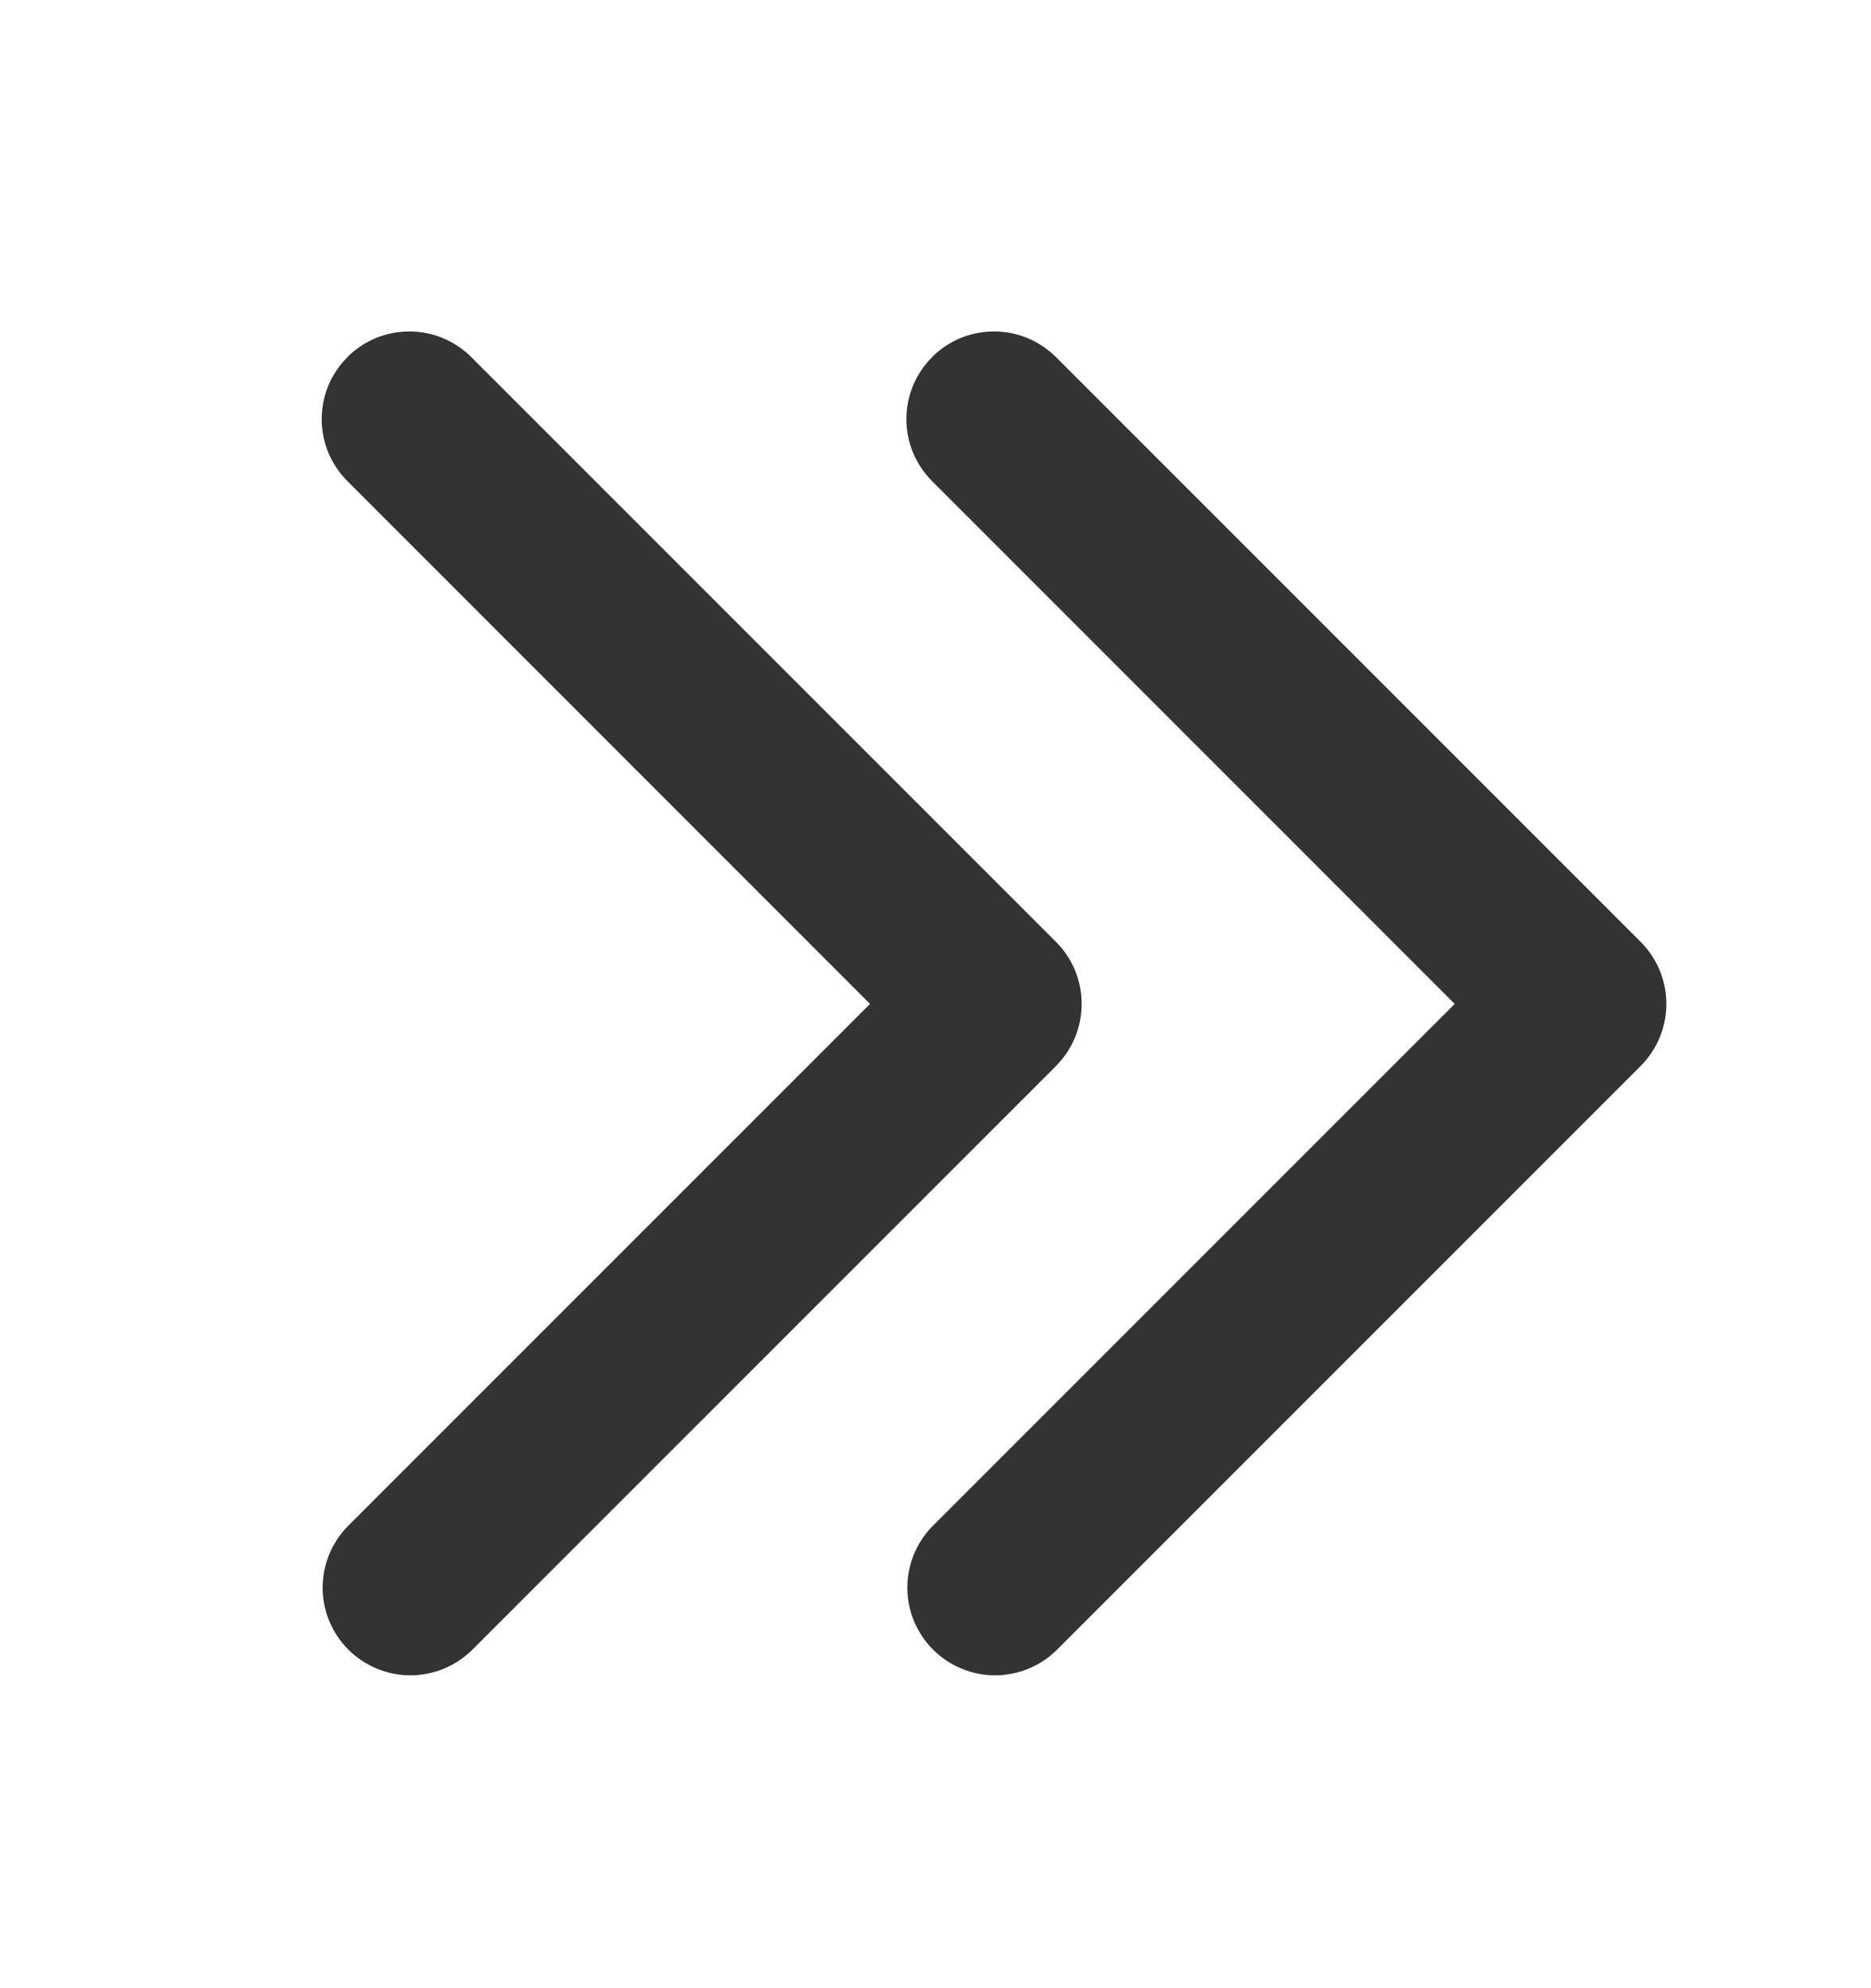
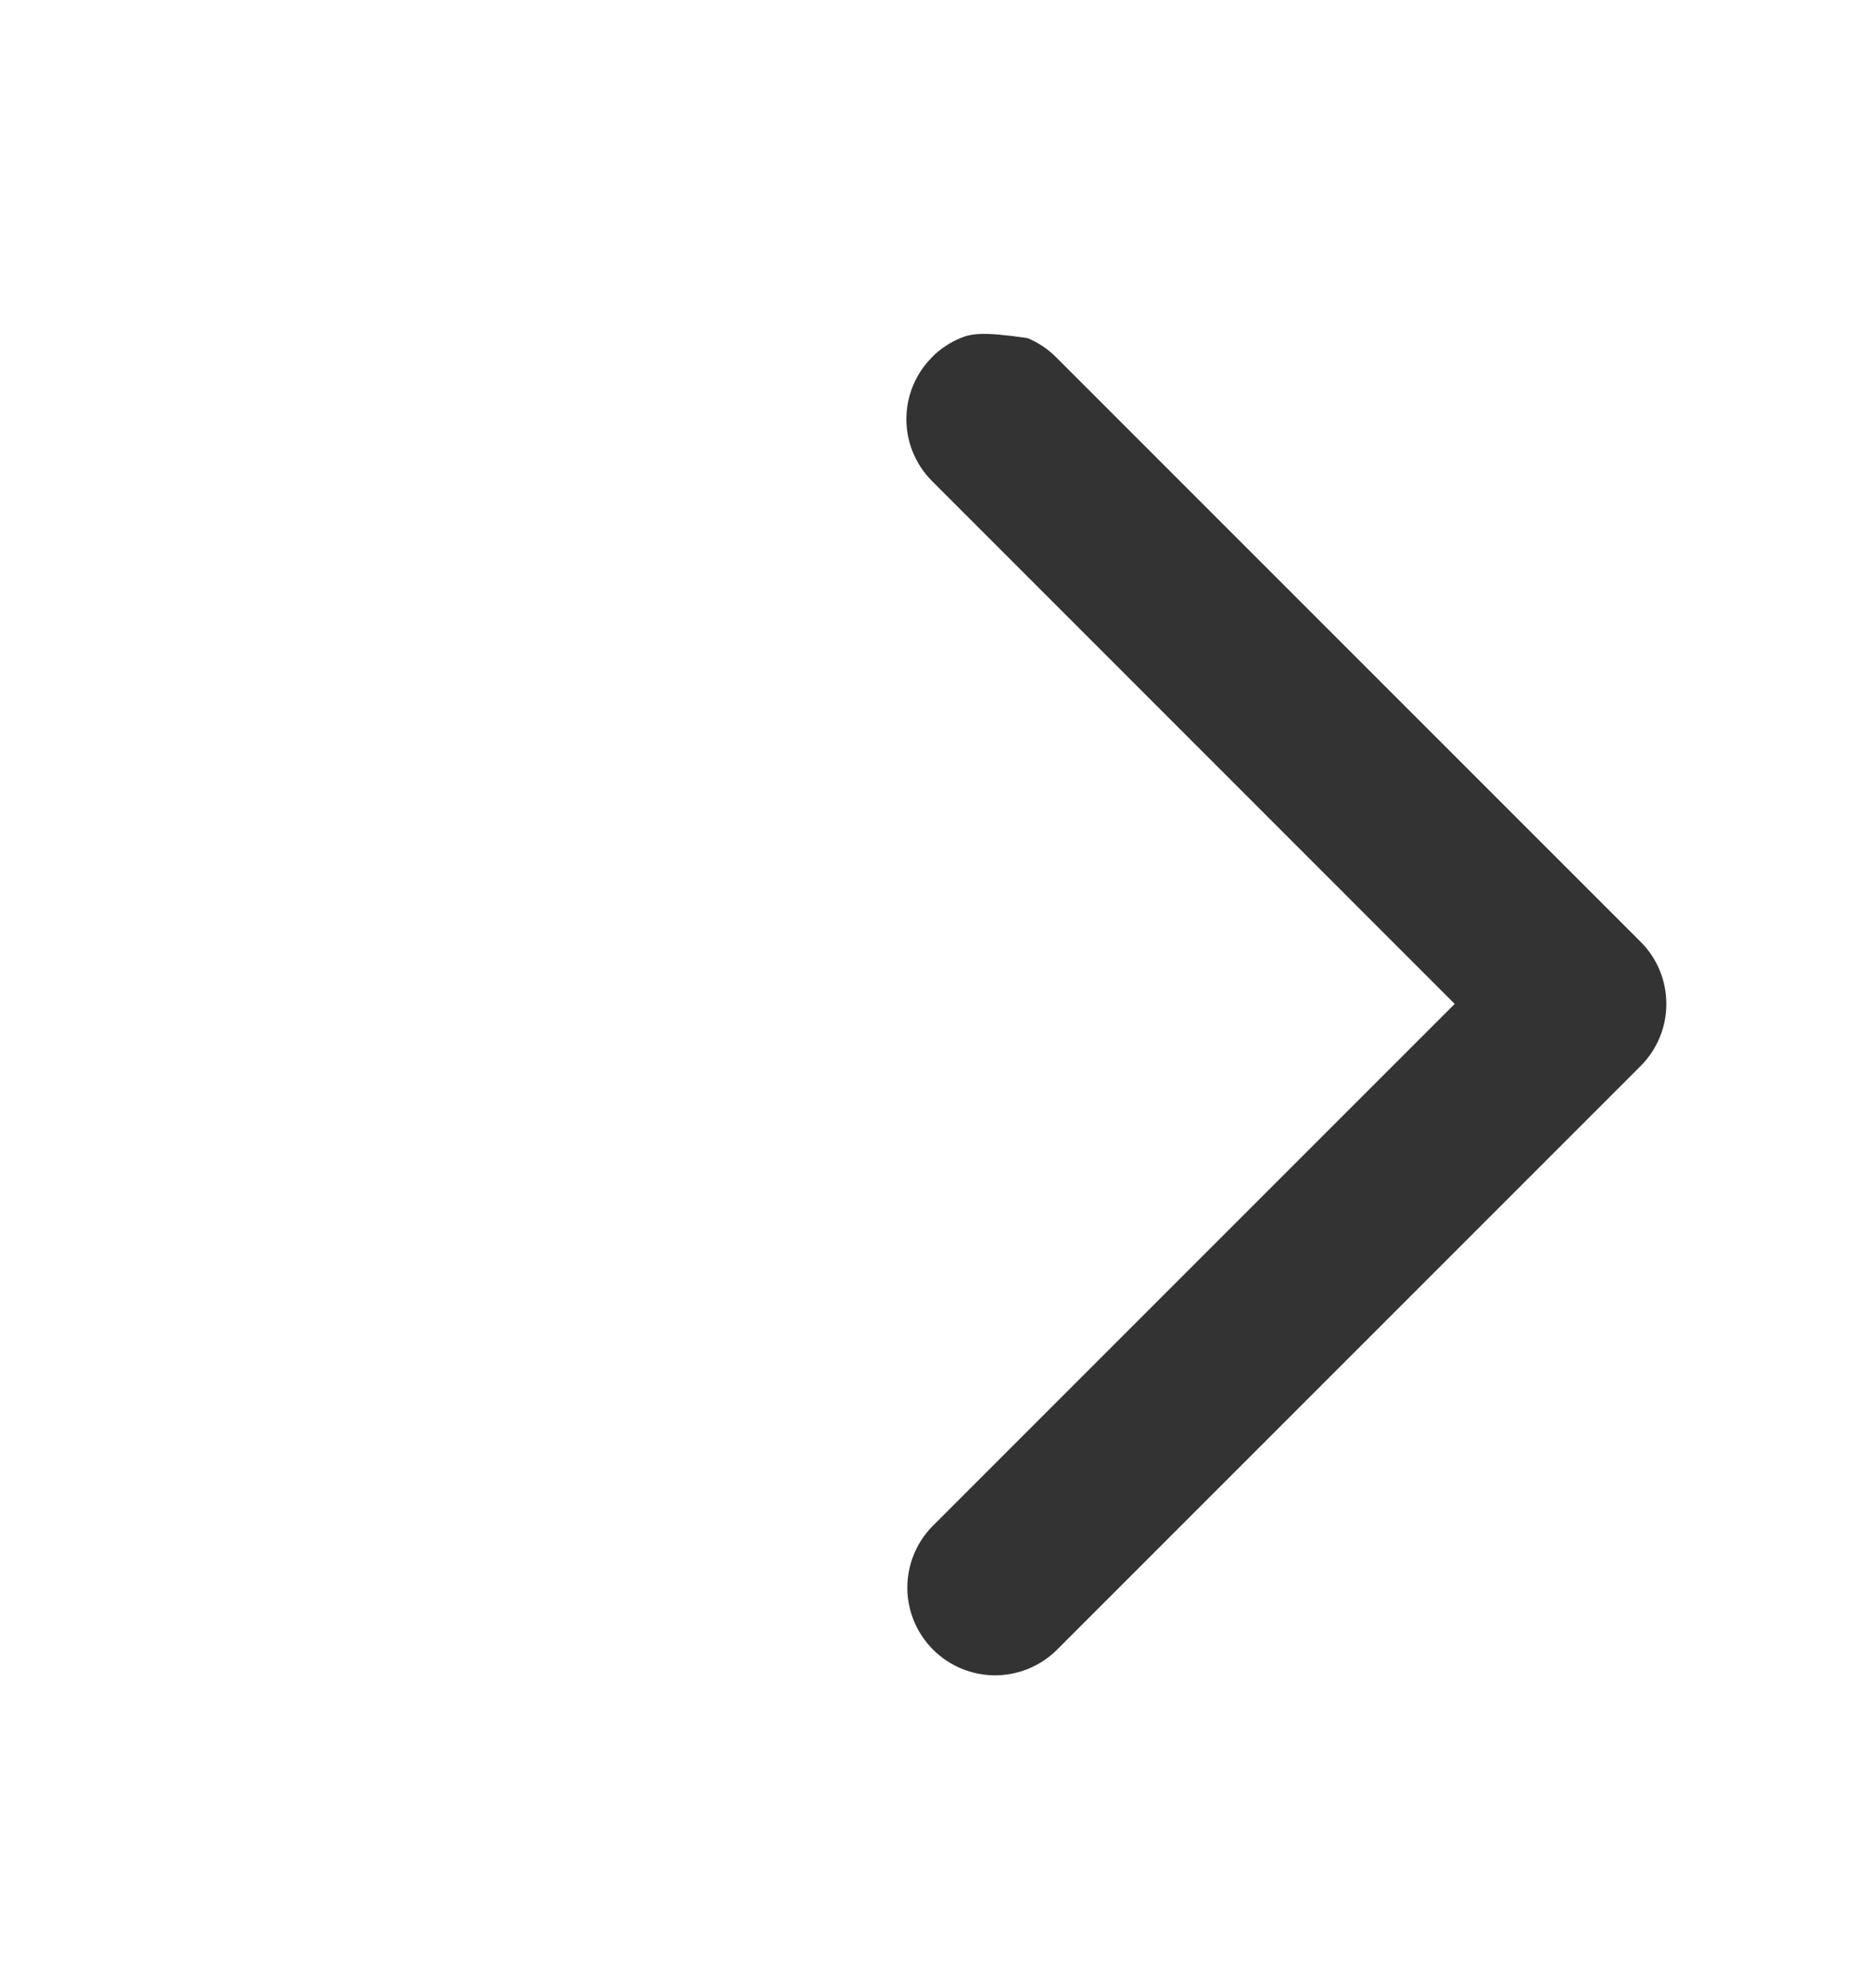
<svg xmlns="http://www.w3.org/2000/svg" width="16" height="17" viewBox="0 0 16 17" fill="none">
-   <path fill-rule="evenodd" clip-rule="evenodd" d="M2.971 3.054C2.83 3.194 2.751 3.385 2.751 3.584C2.751 3.783 2.83 3.973 2.971 4.114L7.44 8.584L2.97 13.054C2.833 13.195 2.758 13.385 2.759 13.582C2.761 13.778 2.84 13.966 2.979 14.105C3.118 14.244 3.307 14.323 3.503 14.325C3.7 14.326 3.889 14.251 4.031 14.114L9.031 9.114C9.171 8.973 9.25 8.783 9.25 8.584C9.25 8.385 9.171 8.194 9.031 8.054L4.031 3.054C3.961 2.984 3.878 2.929 3.787 2.891C3.696 2.853 3.599 2.834 3.5 2.834C3.402 2.834 3.304 2.853 3.213 2.891C3.122 2.929 3.039 2.984 2.97 3.054H2.971Z" fill="#333333" />
-   <path fill-rule="evenodd" clip-rule="evenodd" d="M7.971 3.054C7.83 3.194 7.751 3.385 7.751 3.584C7.751 3.783 7.83 3.973 7.971 4.114L12.44 8.584L7.97 13.054C7.833 13.195 7.758 13.385 7.759 13.582C7.761 13.778 7.84 13.966 7.979 14.105C8.118 14.244 8.307 14.323 8.503 14.325C8.7 14.326 8.889 14.251 9.031 14.114L14.031 9.114C14.171 8.973 14.25 8.783 14.25 8.584C14.25 8.385 14.171 8.194 14.031 8.054L9.031 3.054C8.961 2.984 8.878 2.929 8.787 2.891C8.696 2.853 8.599 2.834 8.5 2.834C8.402 2.834 8.304 2.853 8.213 2.891C8.122 2.929 8.039 2.984 7.97 3.054H7.971Z" fill="#333333" />
+   <path fill-rule="evenodd" clip-rule="evenodd" d="M7.971 3.054C7.83 3.194 7.751 3.385 7.751 3.584C7.751 3.783 7.83 3.973 7.971 4.114L12.44 8.584L7.97 13.054C7.833 13.195 7.758 13.385 7.759 13.582C7.761 13.778 7.84 13.966 7.979 14.105C8.118 14.244 8.307 14.323 8.503 14.325C8.7 14.326 8.889 14.251 9.031 14.114L14.031 9.114C14.171 8.973 14.25 8.783 14.25 8.584C14.25 8.385 14.171 8.194 14.031 8.054L9.031 3.054C8.961 2.984 8.878 2.929 8.787 2.891C8.402 2.834 8.304 2.853 8.213 2.891C8.122 2.929 8.039 2.984 7.97 3.054H7.971Z" fill="#333333" />
</svg>